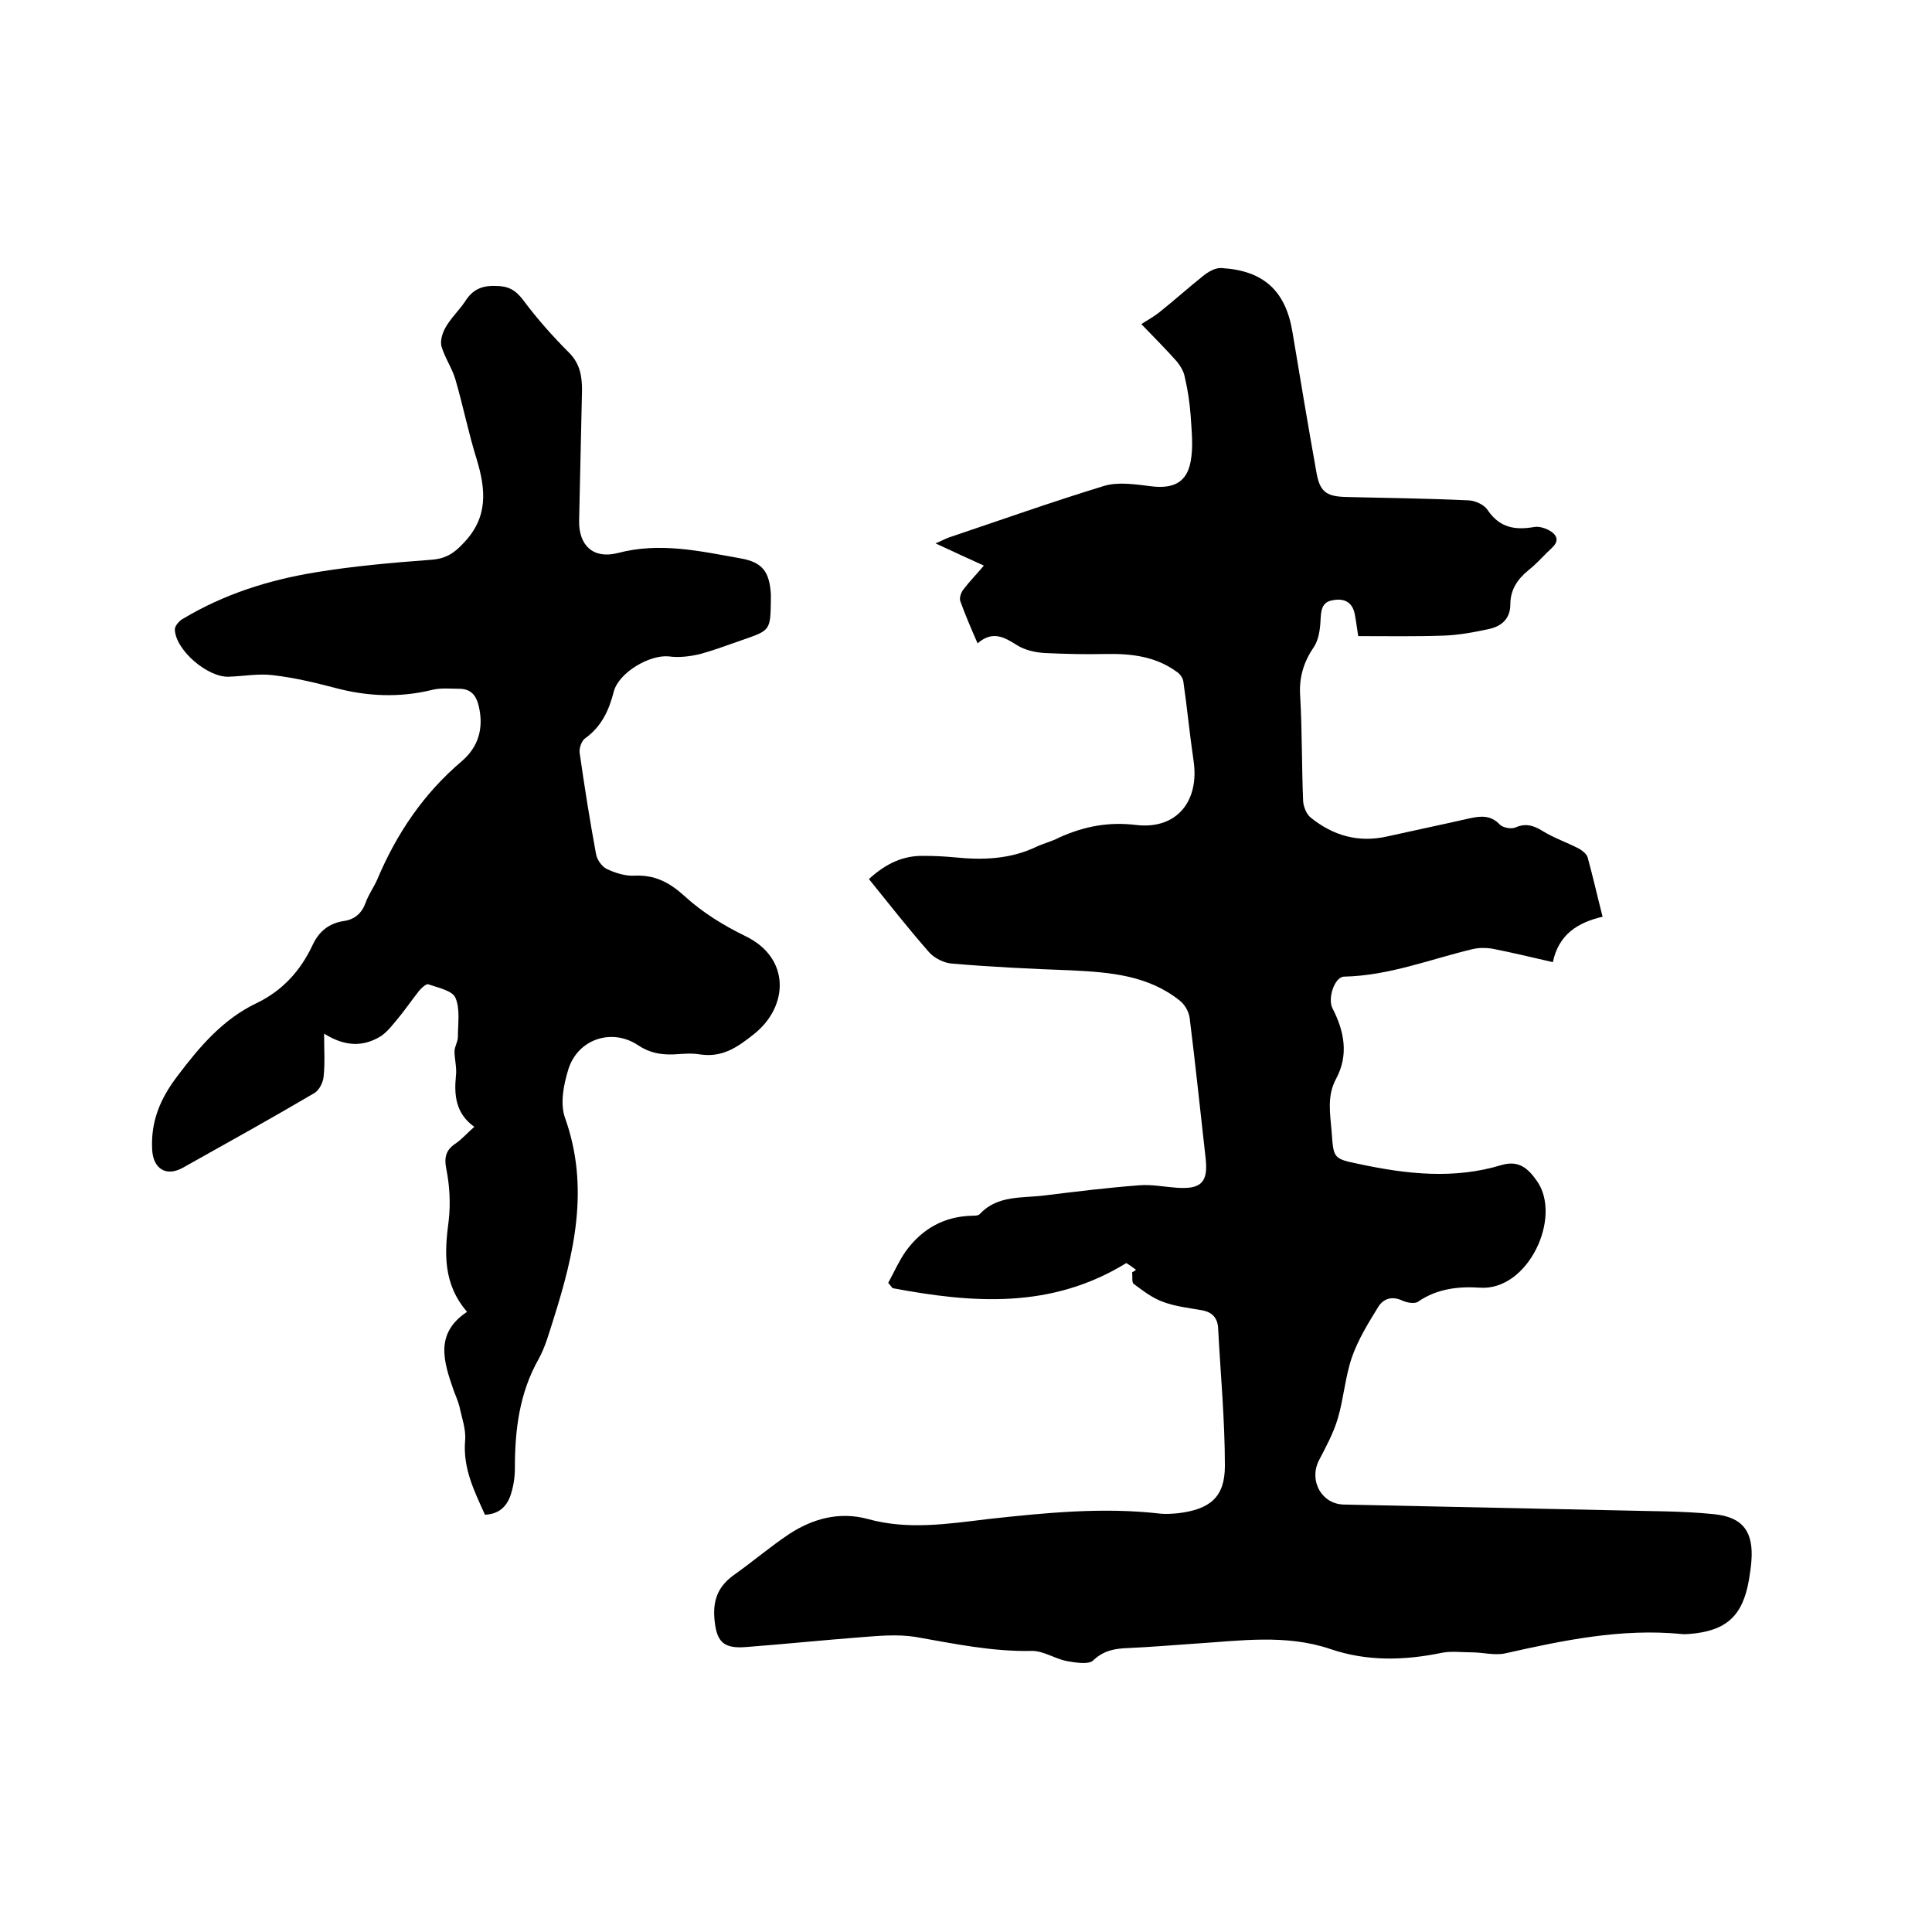
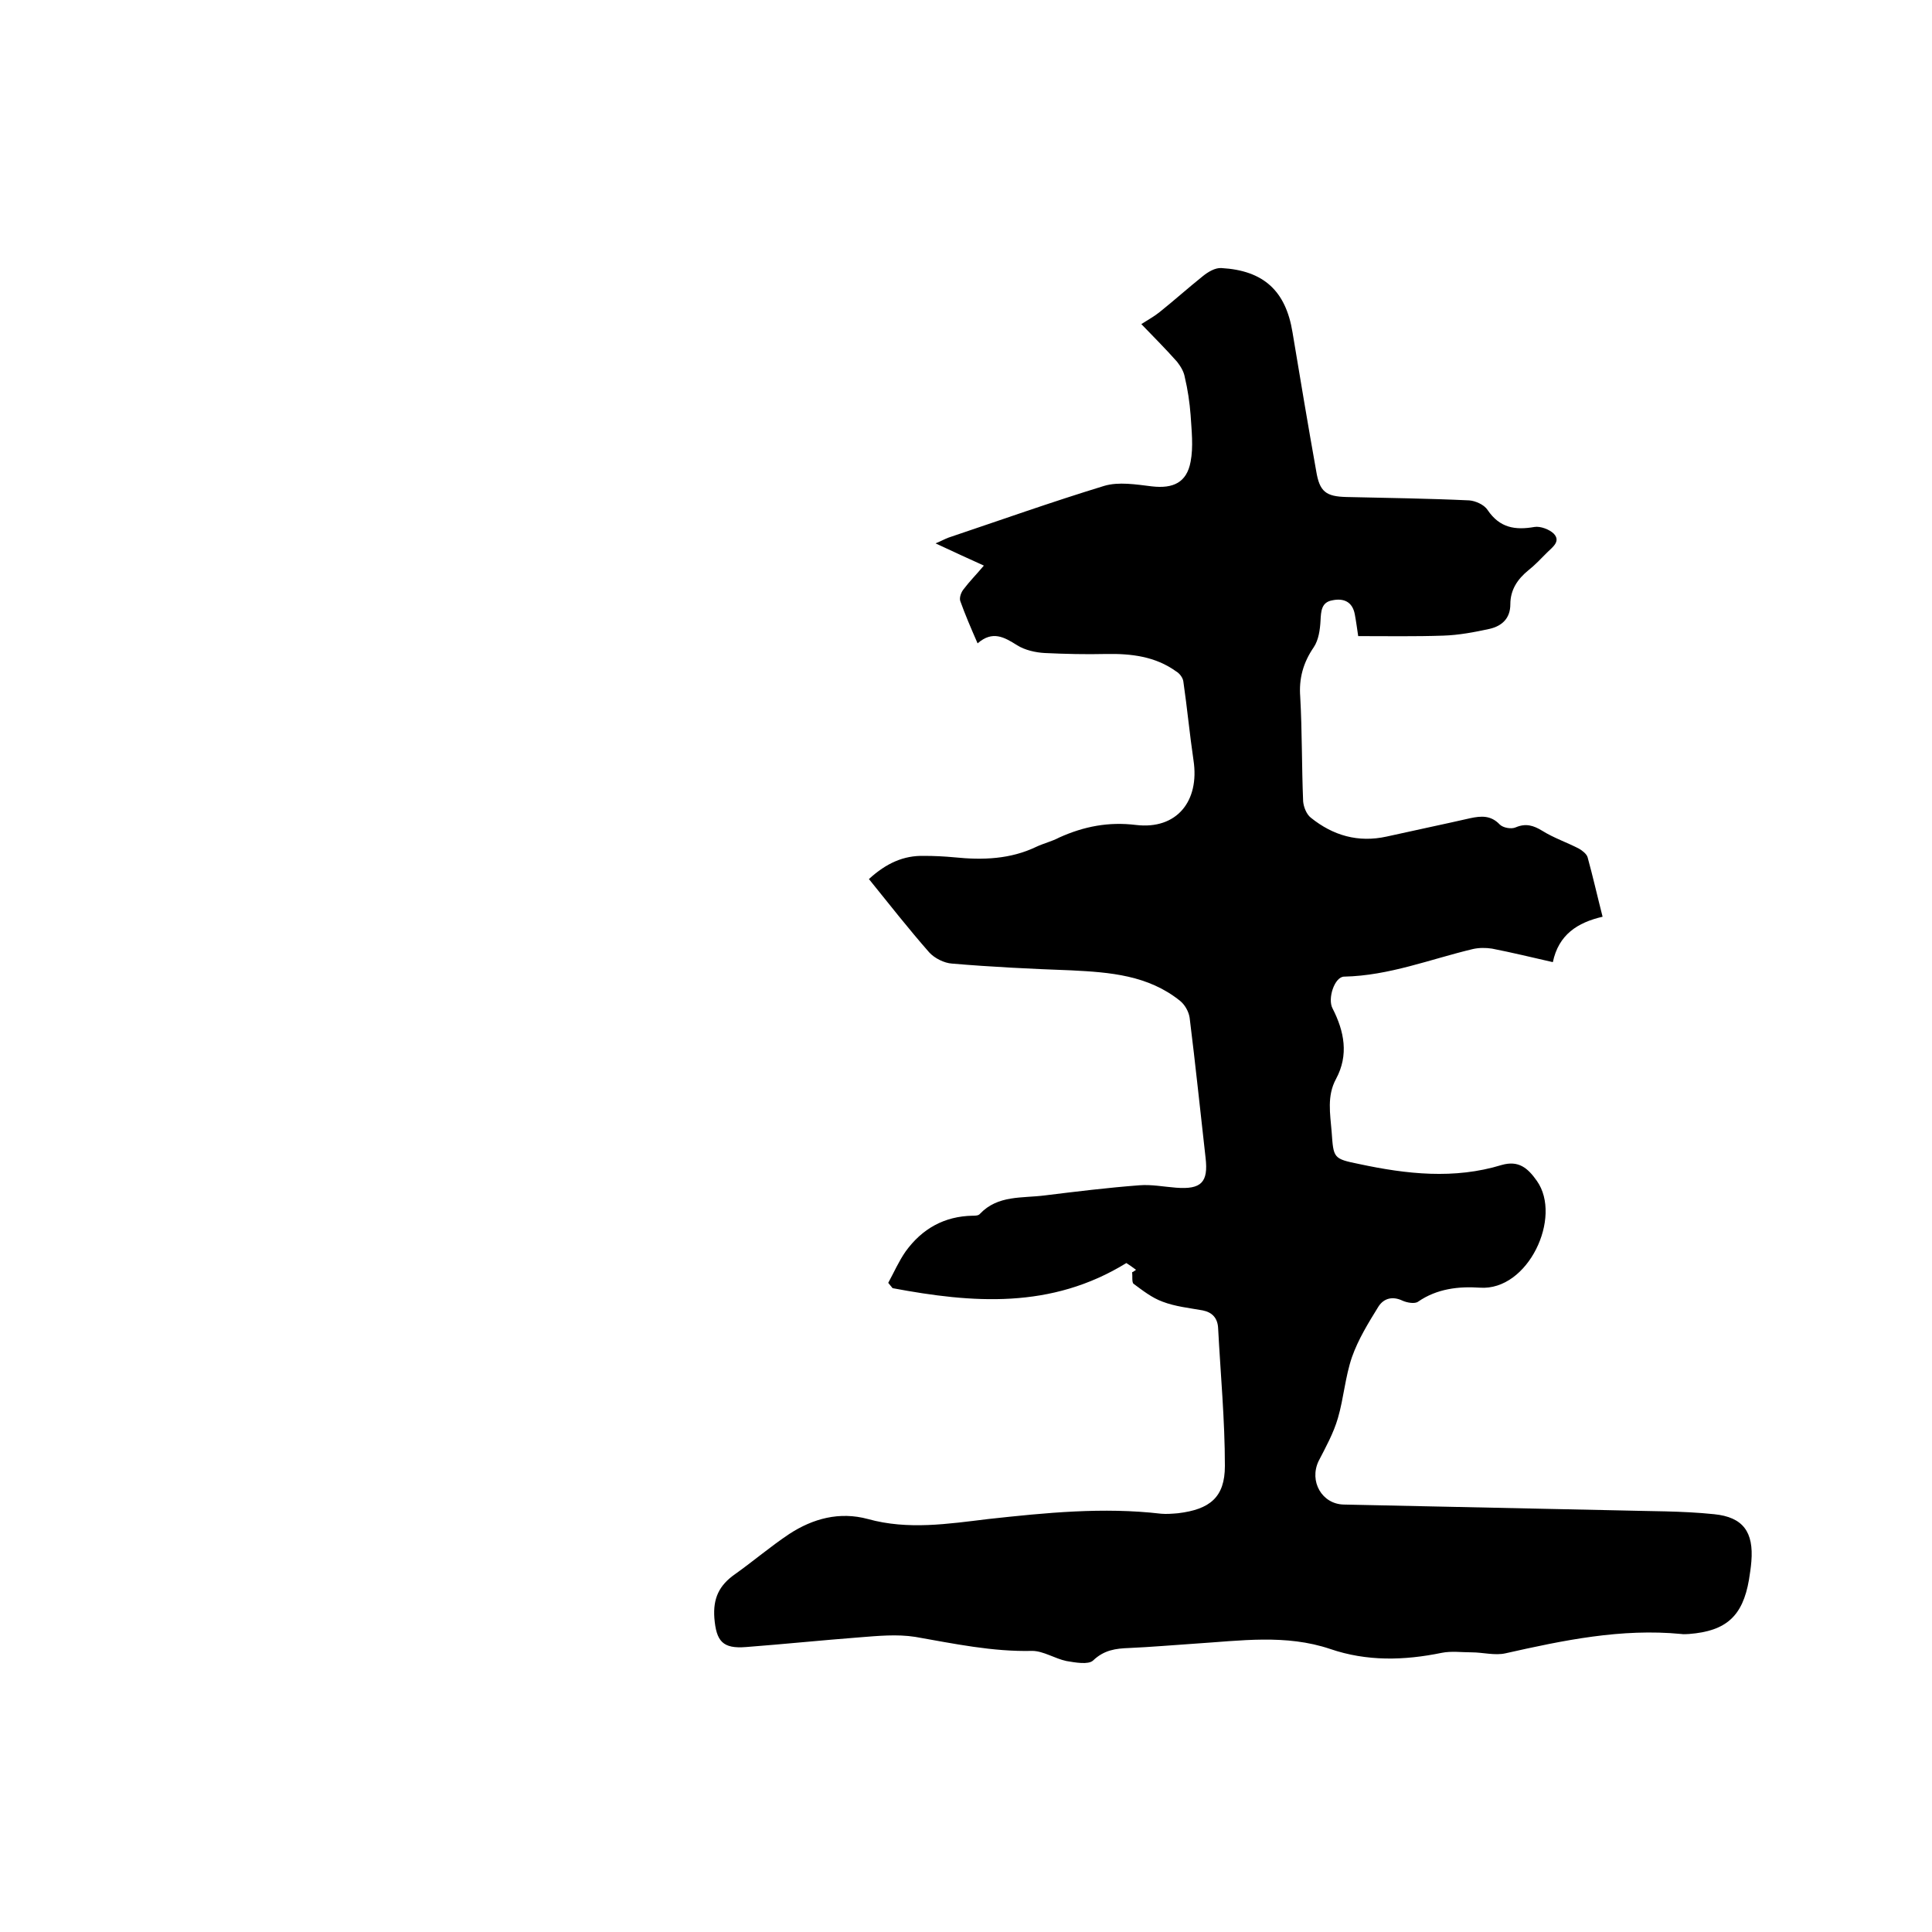
<svg xmlns="http://www.w3.org/2000/svg" enable-background="new 0 0 400 400" viewBox="0 0 400 400">
  <path d="m235.2 262.9c-.8-.6-1.5-1.1-2-1.4-15.6 9.6-31.9 8.3-48.4 5.2-.3-.4-.6-.7-.9-1.1 1.2-2.2 2.2-4.5 3.6-6.5 3.4-4.7 8-7.3 13.9-7.4.5 0 1.2 0 1.5-.4 3.7-3.9 8.7-3.2 13.4-3.8 6.5-.8 13-1.6 19.6-2.1 2.5-.2 5 .3 7.6.5 5.2.4 6.7-1.1 6.1-6.2-1.1-9.7-2.1-19.4-3.3-29-.2-1.3-1-2.7-2-3.5-6.6-5.3-14.5-5.9-22.5-6.3-8.2-.3-16.5-.7-24.7-1.4-1.6-.1-3.6-1.1-4.7-2.3-4.3-4.9-8.3-10-12.5-15.2 3.6-3.3 7.2-4.9 11.4-4.8 2.1 0 4.2.1 6.3.3 5.9.6 11.6.4 17-2.2 1.5-.7 3.2-1.1 4.7-1.9 5.1-2.3 10.2-3.3 15.9-2.6 8.4 1 13.2-4.9 11.9-13.4-.8-5.4-1.3-10.8-2.1-16.3-.1-.8-.8-1.7-1.5-2.1-4.3-3.1-9.3-3.7-14.5-3.6-4.2.1-8.5 0-12.7-.2-1.9-.1-4.1-.6-5.7-1.6-2.7-1.7-5.1-3.1-8.2-.4-1.4-3.2-2.6-6-3.6-8.8-.2-.7.2-1.8.7-2.4 1.2-1.6 2.6-3 4.2-4.9-3.3-1.5-6.4-2.9-10-4.6 1.2-.5 1.9-.9 2.7-1.2 10.7-3.6 21.4-7.4 32.2-10.7 3-.9 6.6-.3 9.9.1 4.4.5 7.2-.8 8-5.1.6-3.1.2-6.5 0-9.7-.2-2.6-.6-5.3-1.2-7.8-.2-1.2-.9-2.3-1.6-3.2-2.3-2.6-4.8-5.1-7.4-7.8 1.4-.9 2.7-1.6 3.8-2.5 3-2.4 5.9-5 8.9-7.4 1.1-.9 2.6-1.8 3.9-1.7 8.7.5 13.3 4.7 14.7 13.3 1.6 9.6 3.2 19.2 4.9 28.7.7 4.3 2 5.3 6.3 5.4 8.5.2 16.9.3 25.4.7 1.3.1 3.1.9 3.8 2 2.5 3.7 5.7 4.2 9.7 3.5 1.2-.2 3.1.5 4 1.4 1.5 1.6-.3 2.8-1.4 3.9-1.3 1.3-2.5 2.6-3.9 3.7-2.2 1.8-3.7 4-3.7 7 0 2.9-1.7 4.5-4.3 5.1-3.2.7-6.4 1.3-9.6 1.4-5.8.2-11.6.1-17.6.1-.2-1.3-.4-2.9-.7-4.5-.5-2.7-2.4-3.4-4.7-2.9-2.2.4-2.3 2.2-2.4 4.2-.1 1.9-.4 4-1.4 5.5-2.2 3.2-3.1 6.5-2.8 10.3.4 7.2.3 14.4.6 21.6.1 1.2.7 2.7 1.6 3.4 4.6 3.7 9.8 5.2 15.7 3.9 5.8-1.3 11.6-2.5 17.3-3.8 2.3-.5 4.3-.6 6.1 1.3.7.7 2.4 1 3.3.6 2.1-.9 3.7-.4 5.5.7 2.4 1.5 5.1 2.4 7.6 3.7.7.4 1.6 1.1 1.8 1.8 1.1 4 2 8 3.1 12.3-5.2 1.2-9.1 3.7-10.3 9.4-4.4-1-8.5-2-12.6-2.8-1.3-.2-2.7-.2-4 .1-8.8 2.1-17.3 5.5-26.6 5.7-2 0-3.5 4.6-2.4 6.6 2.4 4.7 3.4 9.6.7 14.6-1.9 3.5-1.2 7.2-.9 10.9.4 5.5.3 5.6 5.7 6.7 9.8 2.1 19.7 3.2 29.5.2 3.5-1 5.4.6 7.3 3.3 5.3 7.5-1.8 22.8-11.8 22.1-4.4-.3-8.9.2-12.8 2.9-.7.5-2.3.2-3.2-.2-2.1-1-3.9-.5-5 1.2-2.1 3.4-4.2 6.8-5.5 10.5-1.4 4.1-1.7 8.5-2.9 12.6-.9 3.1-2.5 6-4 8.9-2 4.2.7 8.9 5.2 9 18.8.4 37.7.8 56.5 1.2 6.7.2 13.5.1 20.2.8 6 .6 8.2 3.7 7.7 9.8-.1 1.3-.3 2.5-.5 3.8-1.3 7.5-4.7 10.6-12.4 11.2-.5 0-1.1.1-1.6 0-12.4-1.2-24.4 1.3-36.4 4-2.2.5-4.7-.2-7-.2-2.1 0-4.2-.3-6.2.1-7.8 1.6-15.5 1.8-23.1-.8-9.2-3.1-18.6-1.7-28-1.1-4.5.3-9.1.7-13.6.9-2.8.1-5.2.4-7.5 2.6-1 .9-3.7.4-5.5.1-2.4-.5-4.8-2.1-7.1-2.1-8.2.2-16.2-1.5-24.2-2.9-3.8-.6-7.8-.2-11.6.1-7.8.6-15.6 1.4-23.4 2-4.9.4-6.2-1.2-6.6-6-.3-4.1 1-6.8 4.3-9.1 3.8-2.7 7.3-5.7 11.2-8.3 4.9-3.2 10.4-4.7 16.3-3.1 8.3 2.3 16.6 1 24.9 0 11.9-1.3 23.8-2.5 35.8-1.1 1.1.1 2.3 0 3.5-.1 6.6-.8 9.7-3.3 9.7-9.8 0-9.5-.9-19-1.4-28.5-.1-2.1-1.2-3.3-3.2-3.7-2.8-.5-5.7-.8-8.3-1.8-2.2-.8-4.1-2.3-6-3.7-.4-.3-.2-1.6-.3-2.4.3-.1.5-.3.8-.5z" />
-   <path d="m67.1 214c0 3.2.2 6.1-.1 8.9-.1 1.2-.9 2.8-1.9 3.4-9 5.3-18.2 10.4-27.3 15.5-3.5 1.9-6.1.1-6.3-3.8-.3-5.9 1.7-10.6 5.3-15.3 4.6-6.1 9.4-11.7 16.3-15 5.4-2.6 9.1-6.7 11.6-12 1.3-2.8 3.3-4.5 6.4-5 2.3-.3 3.8-1.6 4.6-3.8.6-1.7 1.7-3.2 2.4-4.8 4-9.5 9.6-17.8 17.5-24.5 3.5-3 4.6-6.9 3.5-11.5-.6-2.4-1.8-3.5-4.1-3.5-1.8 0-3.7-.2-5.4.2-6.8 1.7-13.6 1.4-20.3-.4-4.2-1.1-8.4-2.1-12.7-2.6-3-.4-6.1.2-9.1.3-4.4.3-11.2-5.5-11.3-9.8 0-.7.9-1.8 1.7-2.2 8.5-5.1 17.7-8 27.4-9.6 7.9-1.3 15.9-2 23.9-2.6 3-.2 4.8-1.3 6.8-3.5 5.1-5.3 4.6-11 2.7-17.3-1.7-5.4-2.8-11-4.4-16.5-.7-2.4-2.2-4.5-2.9-6.9-.3-1.2.2-2.8.9-4 1.1-1.9 2.8-3.5 4-5.3 1.5-2.4 3.4-3.3 6.3-3.2 2.6 0 4.1.8 5.7 2.9 2.9 3.9 6.1 7.5 9.5 10.9 2.3 2.3 2.7 4.9 2.7 7.8-.2 9-.4 18-.6 27-.1 5.1 2.9 8 8 6.7 8.7-2.3 17-.4 25.4 1.1 4.6.8 6 2.8 6.3 7.4v1.3c-.1 6.2-.1 6.2-5.9 8.2-2.9 1-5.8 2.1-8.7 2.9-2.1.5-4.4.8-6.5.5-4-.4-10.3 3.3-11.4 7.2-1 3.9-2.5 7.3-6 9.8-.7.5-1.2 2-1.1 2.9 1 7 2.1 14 3.4 21 .2 1.2 1.2 2.6 2.2 3.1 1.7.8 3.8 1.5 5.7 1.4 4.2-.2 7.2 1.3 10.4 4.2 3.7 3.4 8.1 6.1 12.6 8.3 9.4 4.5 9 14.6 1.8 20.3-3.5 2.8-6.6 4.9-11.2 4.2-1.8-.3-3.6-.1-5.4 0-2.7.1-5-.3-7.4-1.9-5.4-3.6-12.4-1.3-14.4 4.9-1 3.2-1.8 7.2-.7 10.2 5.1 14.3 1.9 28-2.4 41.6-.9 2.8-1.7 5.8-3.1 8.3-4 7.1-4.9 14.7-4.9 22.6 0 1.9-.3 3.8-.9 5.6-.8 2.3-2.4 3.9-5.3 4-2.2-4.9-4.6-9.6-4.1-15.4.2-2.3-.7-4.7-1.2-7.1-.3-1.1-.8-2.2-1.2-3.3-2-5.8-4-11.7 2.8-16.2-5-5.8-4.7-12.2-3.8-18.9.4-3.5.2-7.2-.5-10.7-.5-2.5 0-4 2-5.3 1.3-.9 2.3-2.1 3.8-3.4-3.9-2.8-4.2-6.6-3.8-10.6.2-1.7-.3-3.4-.3-5 0-1 .7-2 .7-3 0-2.7.5-5.8-.5-8.1-.6-1.5-3.6-2.1-5.6-2.8-.4-.2-1.4.7-1.9 1.3-1.6 2-3 4.1-4.6 6-1 1.2-2 2.5-3.3 3.4-3.7 2.3-7.5 2.2-11.8-.5z" />
</svg>